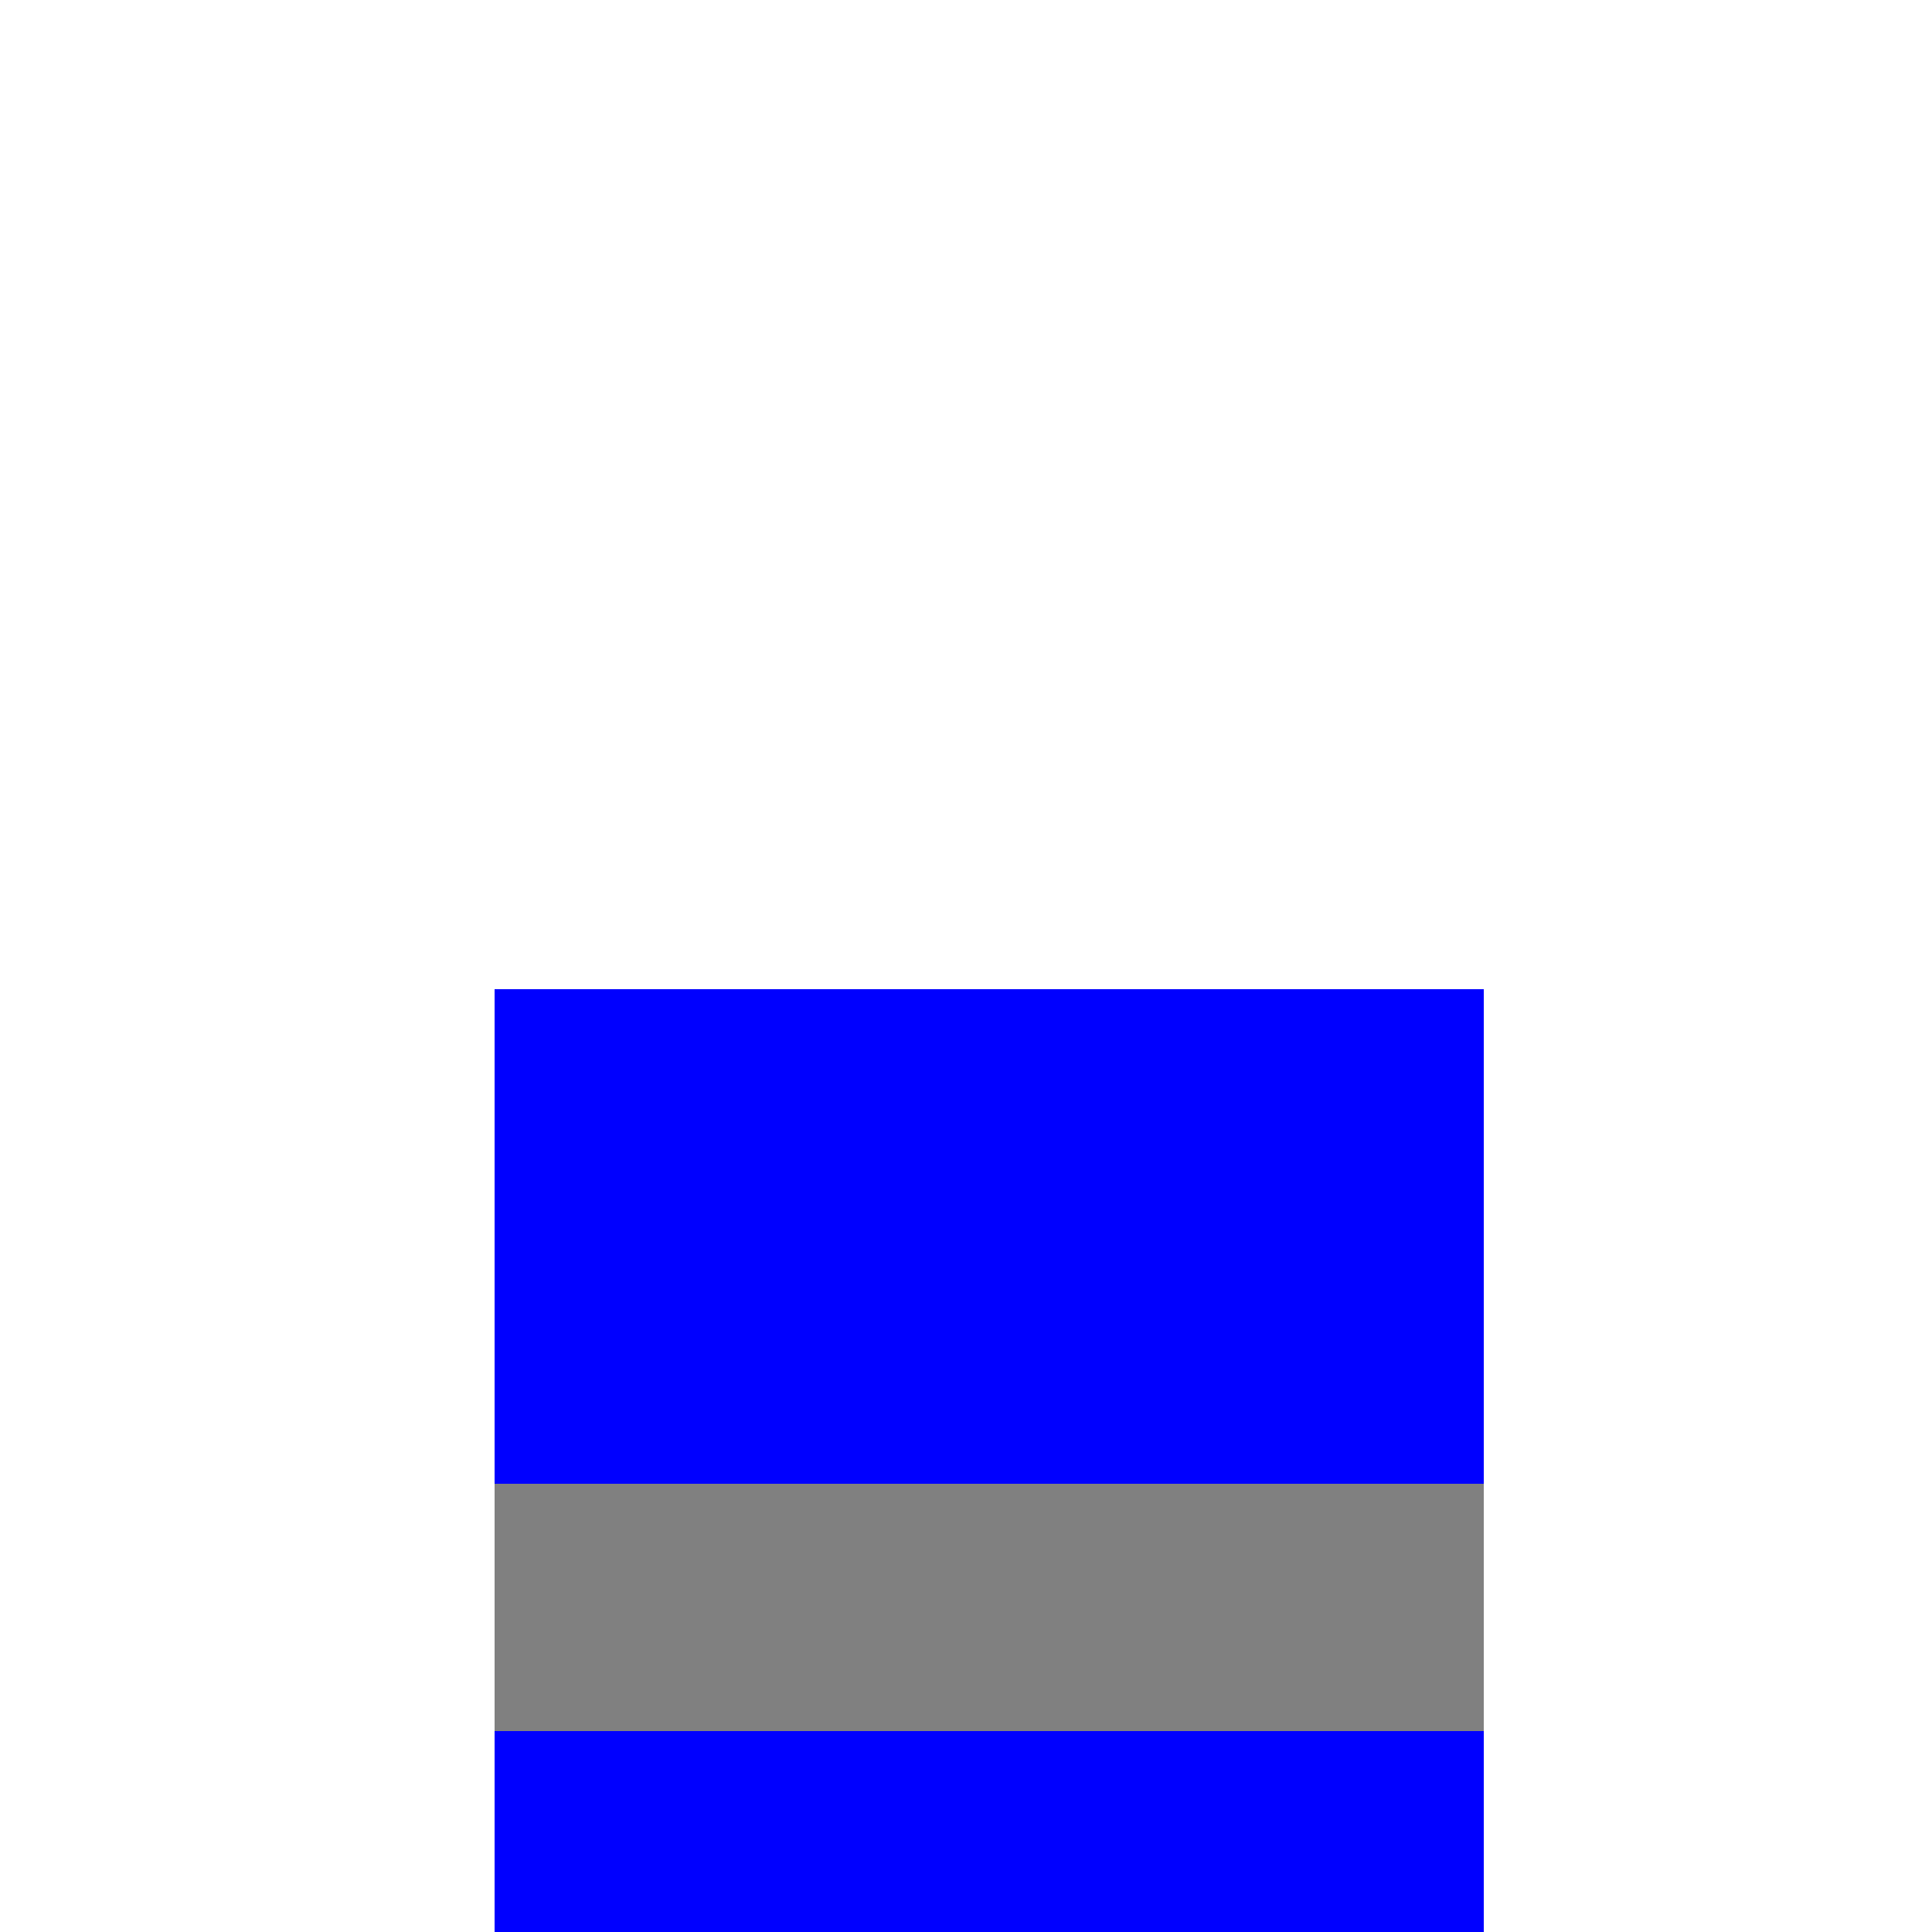
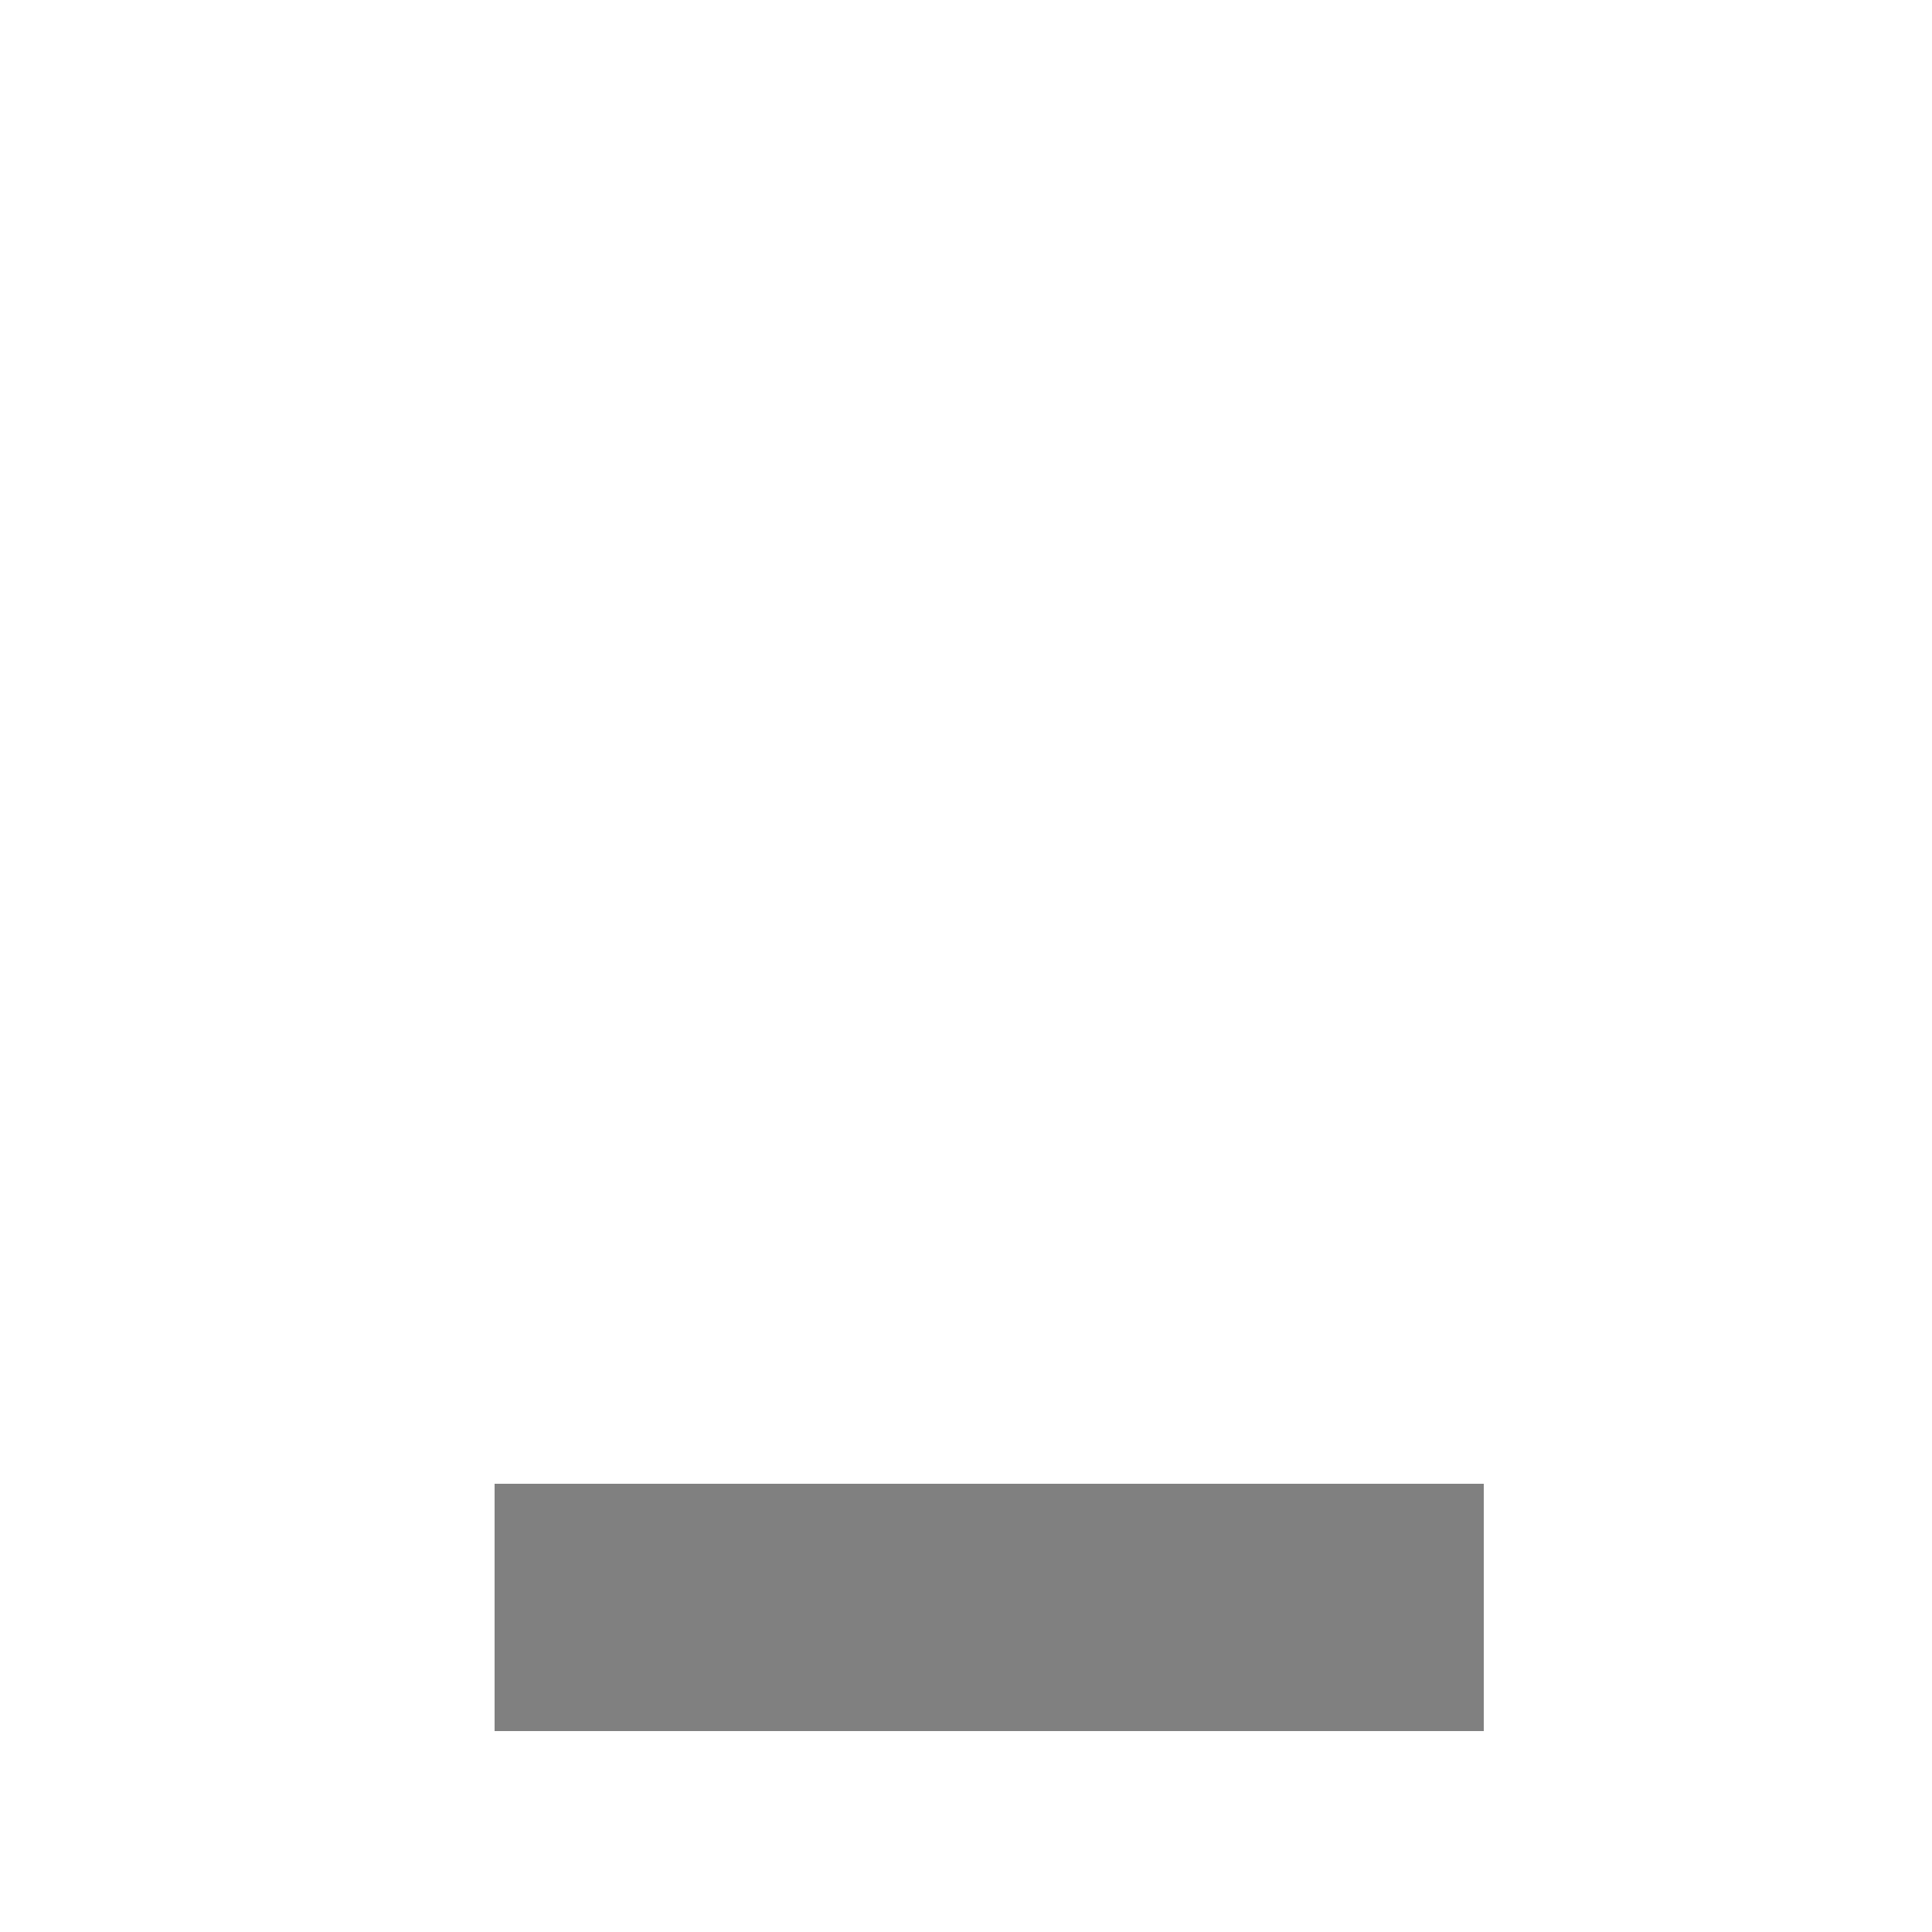
<svg xmlns="http://www.w3.org/2000/svg" width="500" height="500">
  <defs />
  <g>
-     <rect fill="blue" stroke="none" x="128" y="256" width="256" height="256" />
    <rect fill="gray" stroke="none" x="128" y="384" width="256" height="64" />
-     <path fill="none" stroke="none" />
  </g>
</svg>